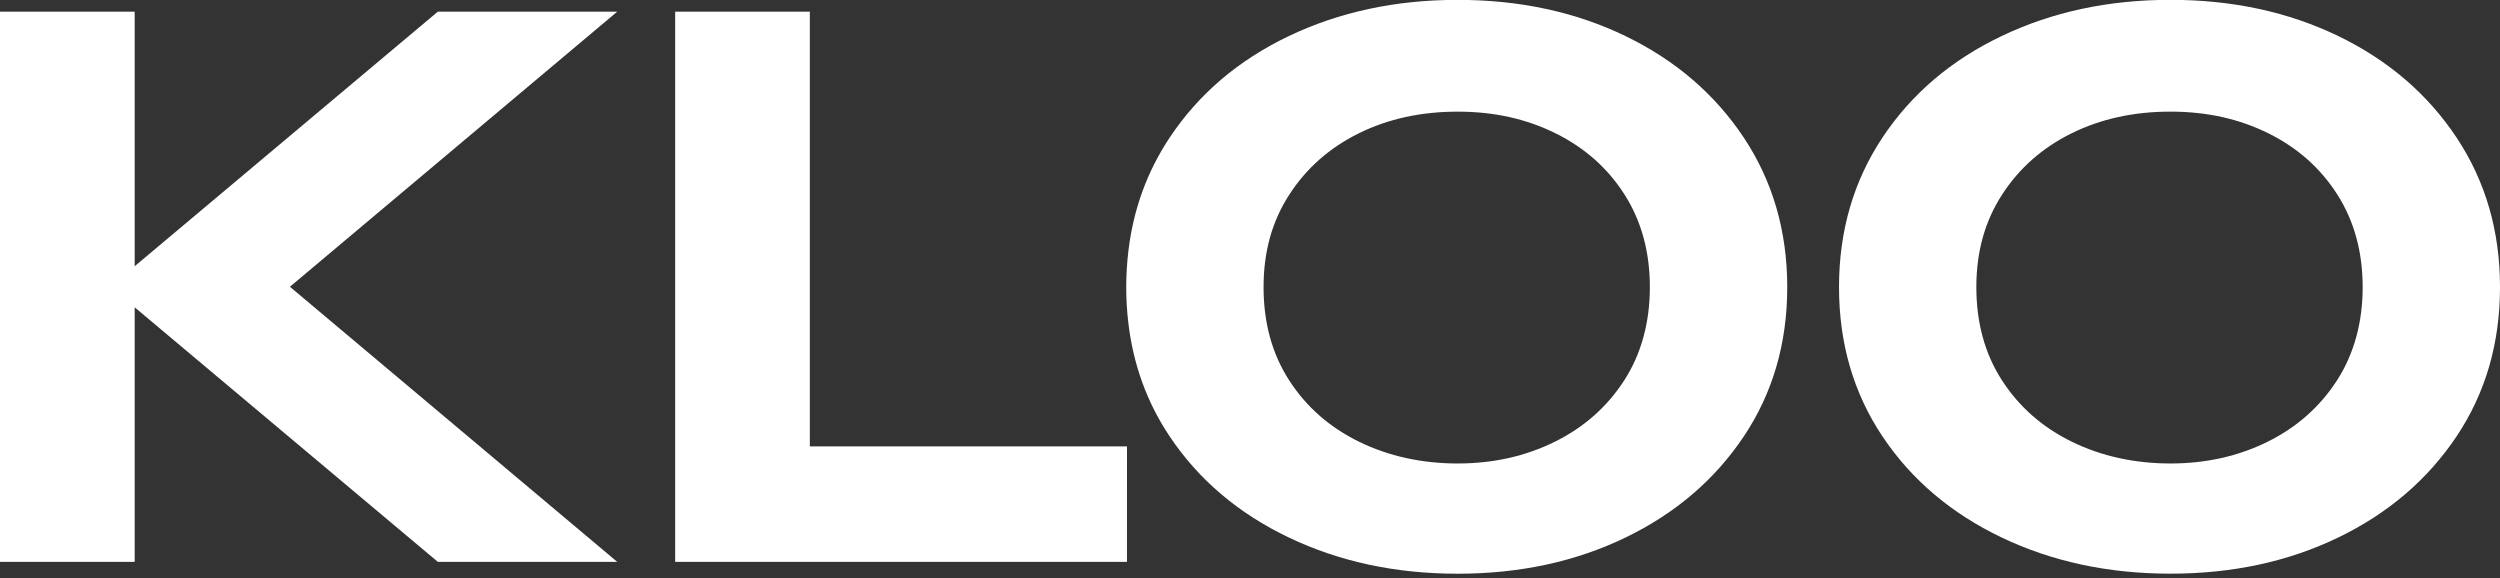
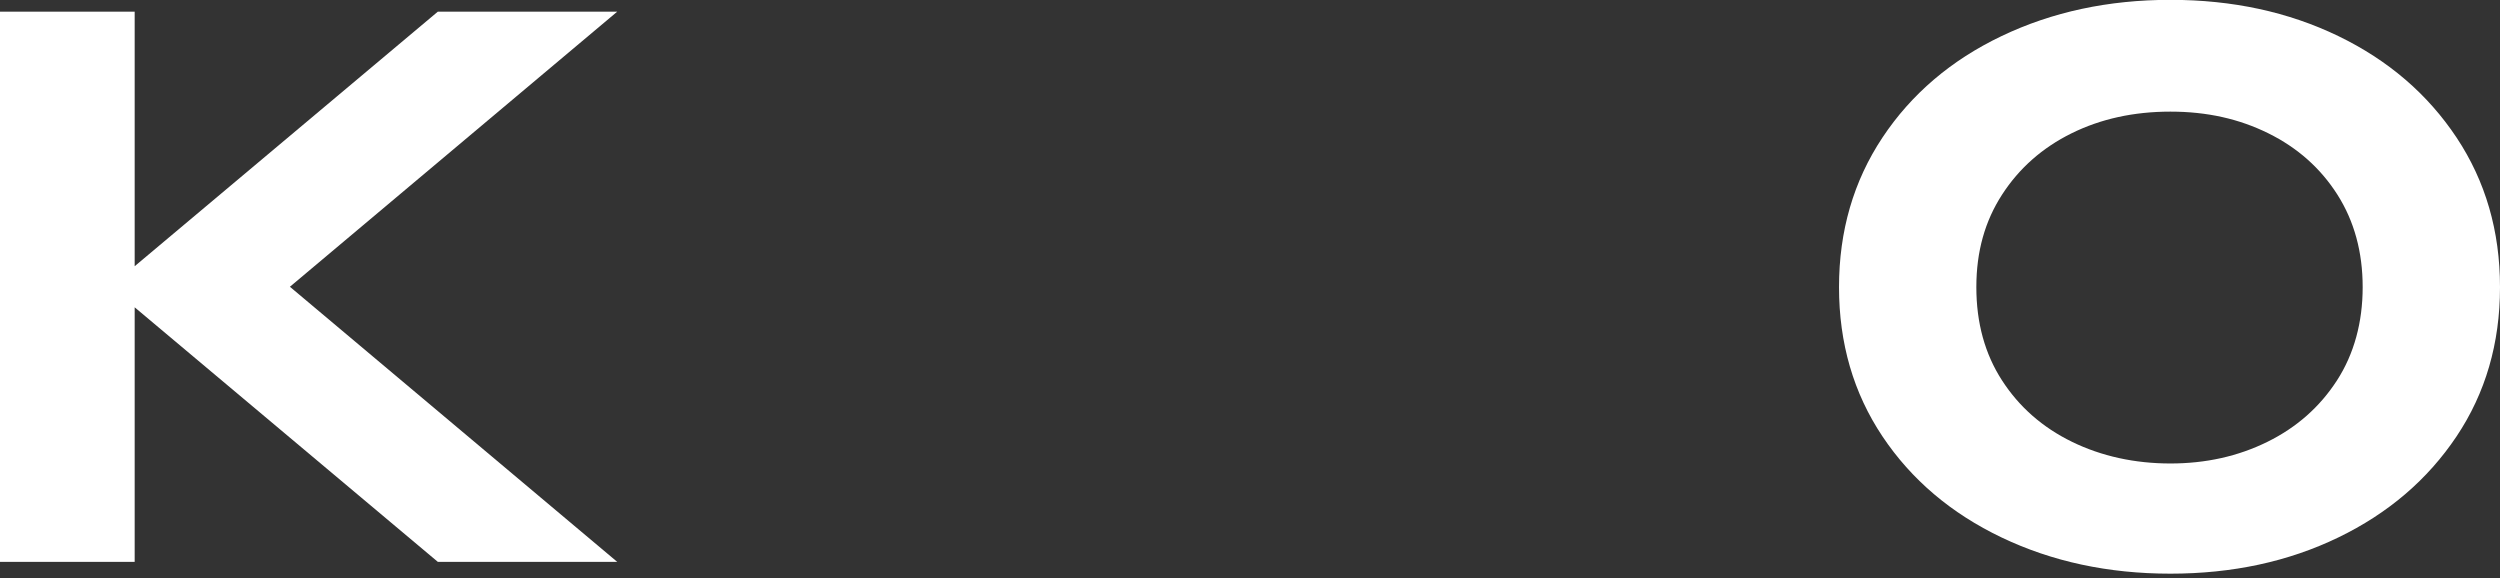
<svg xmlns="http://www.w3.org/2000/svg" fill="none" viewBox="0 0 160 37" height="37" width="160">
  <rect x="0" y="0" width="160" height="37" fill="#333333" stroke="none" />
  <path fill="white" d="M8.619 19.668L28.021 35.959H39.502L18.554 18.353L39.502 0.746H28.021L8.619 17.038V0.746H0V35.959H8.619V19.668Z" />
-   <path fill="white" d="M51.829 0.746H43.21V28.57V35.959H72.126L72.128 28.57H51.829V0.746Z" />
-   <path fill="white" d="M104.033 2.309C100.838 0.765 97.256 -0.008 93.287 -0.008C89.318 -0.008 85.716 0.765 82.484 2.309C79.251 3.855 76.709 6.021 74.857 8.809C73.412 10.981 72.535 13.4 72.217 16.062C72.127 16.817 72.079 17.587 72.079 18.381C72.079 19.174 72.125 19.915 72.212 20.654C72.526 23.331 73.405 25.757 74.858 27.928C76.71 30.699 79.254 32.857 82.485 34.401C85.718 35.946 89.319 36.718 93.288 36.718C97.257 36.718 100.839 35.947 104.034 34.401C107.228 32.857 109.751 30.699 111.605 27.928C113.456 25.157 114.383 21.975 114.383 18.381C114.383 14.787 113.455 11.598 111.605 8.81C109.752 6.024 107.229 3.857 104.034 2.311L104.033 2.309ZM103.948 24.349C102.85 26.045 101.368 27.355 99.496 28.277C97.624 29.201 95.555 29.663 93.287 29.663C91.019 29.663 88.882 29.201 86.992 28.277C85.101 27.355 83.608 26.045 82.512 24.349C81.414 22.653 80.868 20.663 80.868 18.379C80.868 16.094 81.415 14.156 82.512 12.46C83.608 10.765 85.092 9.455 86.964 8.531C88.835 7.607 90.942 7.145 93.287 7.145C95.632 7.145 97.681 7.607 99.553 8.531C101.425 9.455 102.898 10.765 103.977 12.46C105.054 14.156 105.591 16.13 105.591 18.379C105.591 20.628 105.043 22.653 103.948 24.349Z" />
  <path fill="white" d="M157.222 8.807C155.369 6.02 152.846 3.854 149.651 2.308C146.456 0.763 142.874 -0.01 138.905 -0.01C134.936 -0.01 131.334 0.763 128.102 2.308C124.869 3.853 122.327 6.019 120.475 8.807C118.624 11.595 117.697 14.784 117.697 18.378C117.697 21.971 118.624 25.154 120.475 27.925C122.327 30.696 124.871 32.854 128.102 34.398C131.335 35.943 134.936 36.715 138.905 36.715C142.874 36.715 146.456 35.944 149.651 34.398C152.845 32.854 155.368 30.696 157.222 27.925C159.073 25.154 160 21.972 160 18.378C160 14.783 159.072 11.595 157.222 8.807ZM149.566 24.348C148.468 26.044 146.987 27.354 145.115 28.277C143.243 29.201 141.173 29.663 138.905 29.663C136.637 29.663 134.5 29.201 132.61 28.277C130.719 27.354 129.227 26.044 128.131 24.348C127.033 22.652 126.486 20.663 126.486 18.378C126.486 16.093 127.035 14.155 128.131 12.459C129.227 10.764 130.711 9.455 132.583 8.53C134.455 7.606 136.56 7.144 138.905 7.144C141.25 7.144 143.3 7.606 145.171 8.53C147.043 9.455 148.516 10.764 149.595 12.459C150.672 14.155 151.211 16.129 151.211 18.378C151.211 20.627 150.661 22.652 149.566 24.348Z" />
</svg>